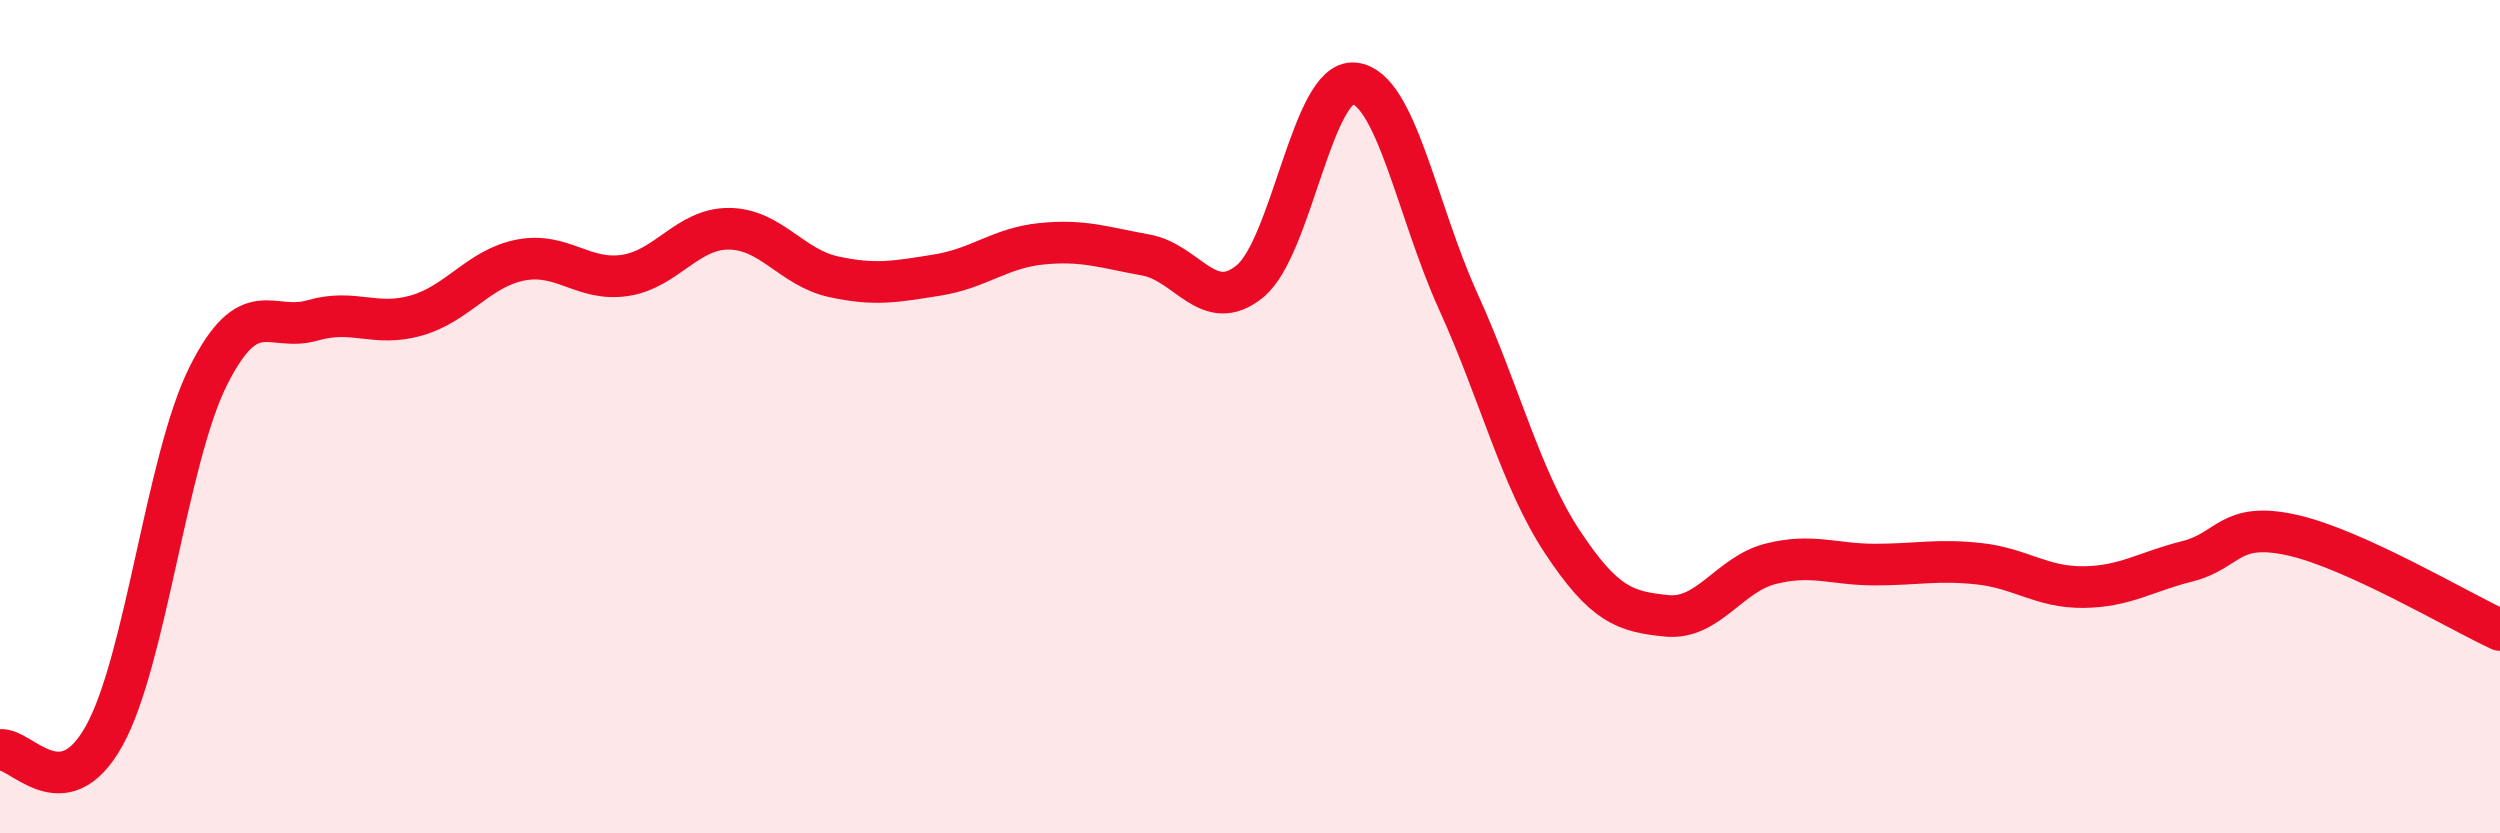
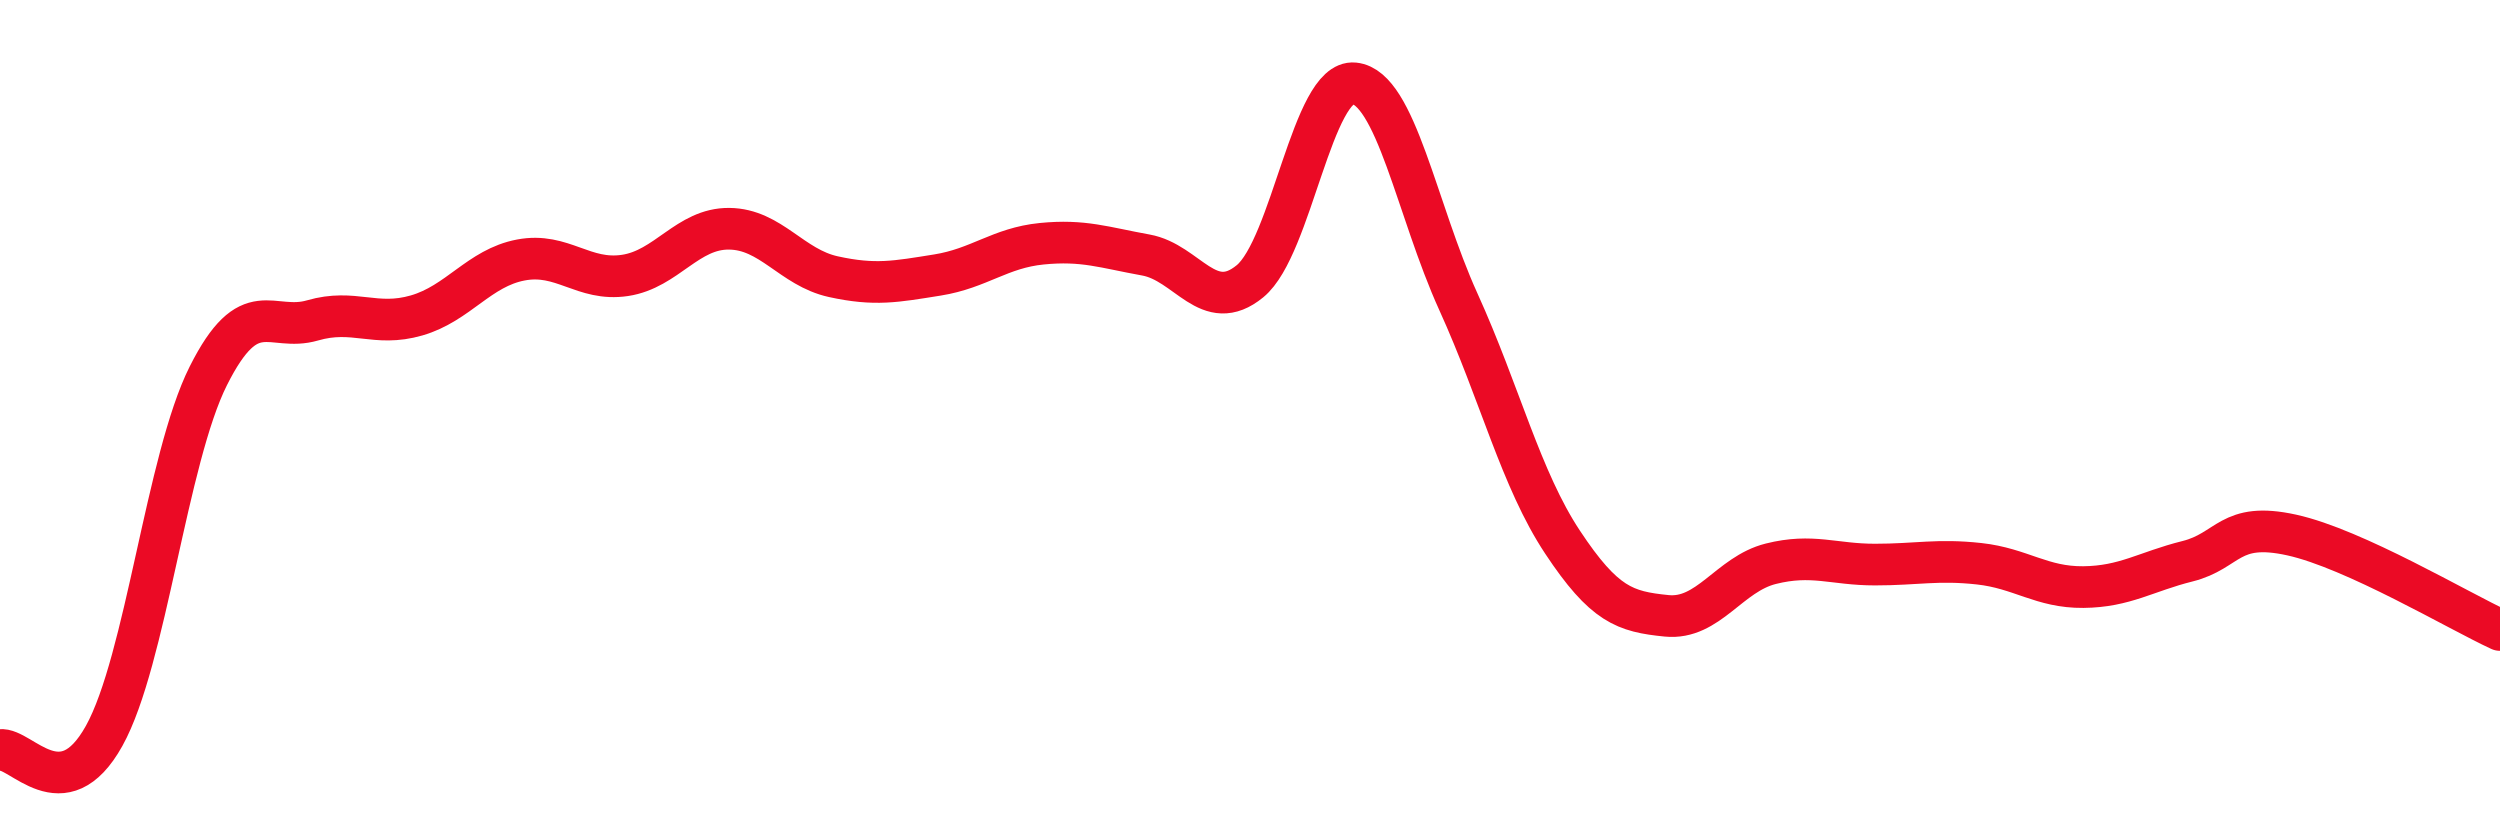
<svg xmlns="http://www.w3.org/2000/svg" width="60" height="20" viewBox="0 0 60 20">
-   <path d="M 0,18 C 0.5,17.93 1.5,19.46 2.5,17.66 C 3.5,15.86 4,11.01 5,9.02 C 6,7.03 6.5,7.98 7.5,7.69 C 8.5,7.4 9,7.86 10,7.57 C 11,7.28 11.5,6.43 12.5,6.24 C 13.5,6.05 14,6.76 15,6.61 C 16,6.46 16.5,5.48 17.5,5.49 C 18.5,5.5 19,6.42 20,6.64 C 21,6.86 21.5,6.76 22.5,6.6 C 23.5,6.44 24,5.95 25,5.85 C 26,5.75 26.5,5.94 27.5,6.12 C 28.5,6.3 29,7.57 30,6.75 C 31,5.93 31.5,1.9 32.5,2 C 33.5,2.1 34,5.04 35,7.24 C 36,9.44 36.5,11.5 37.5,13.01 C 38.5,14.52 39,14.68 40,14.78 C 41,14.88 41.5,13.78 42.5,13.53 C 43.5,13.28 44,13.55 45,13.55 C 46,13.55 46.5,13.42 47.5,13.53 C 48.5,13.64 49,14.1 50,14.09 C 51,14.08 51.5,13.72 52.5,13.47 C 53.5,13.22 53.5,12.51 55,12.84 C 56.5,13.17 59,14.66 60,15.12L60 20L0 20Z" fill="#EB0A25" opacity="0.1" stroke-linecap="round" stroke-linejoin="round" />
  <path d="M 0,18 C 0.5,17.93 1.5,19.46 2.5,17.66 C 3.5,15.86 4,11.01 5,9.02 C 6,7.03 6.5,7.98 7.5,7.69 C 8.5,7.4 9,7.86 10,7.57 C 11,7.28 11.5,6.43 12.5,6.24 C 13.5,6.05 14,6.76 15,6.61 C 16,6.46 16.5,5.48 17.5,5.49 C 18.5,5.5 19,6.42 20,6.64 C 21,6.86 21.5,6.76 22.5,6.6 C 23.5,6.44 24,5.95 25,5.85 C 26,5.75 26.5,5.94 27.5,6.12 C 28.5,6.3 29,7.57 30,6.75 C 31,5.93 31.5,1.9 32.5,2 C 33.5,2.1 34,5.04 35,7.24 C 36,9.44 36.5,11.5 37.5,13.01 C 38.5,14.52 39,14.68 40,14.78 C 41,14.88 41.5,13.78 42.5,13.53 C 43.5,13.28 44,13.55 45,13.55 C 46,13.55 46.5,13.42 47.5,13.53 C 48.5,13.64 49,14.1 50,14.09 C 51,14.08 51.5,13.72 52.5,13.47 C 53.5,13.22 53.5,12.51 55,12.84 C 56.5,13.17 59,14.66 60,15.12" stroke="#EB0A25" stroke-width="1" fill="none" stroke-linecap="round" stroke-linejoin="round" />
</svg>